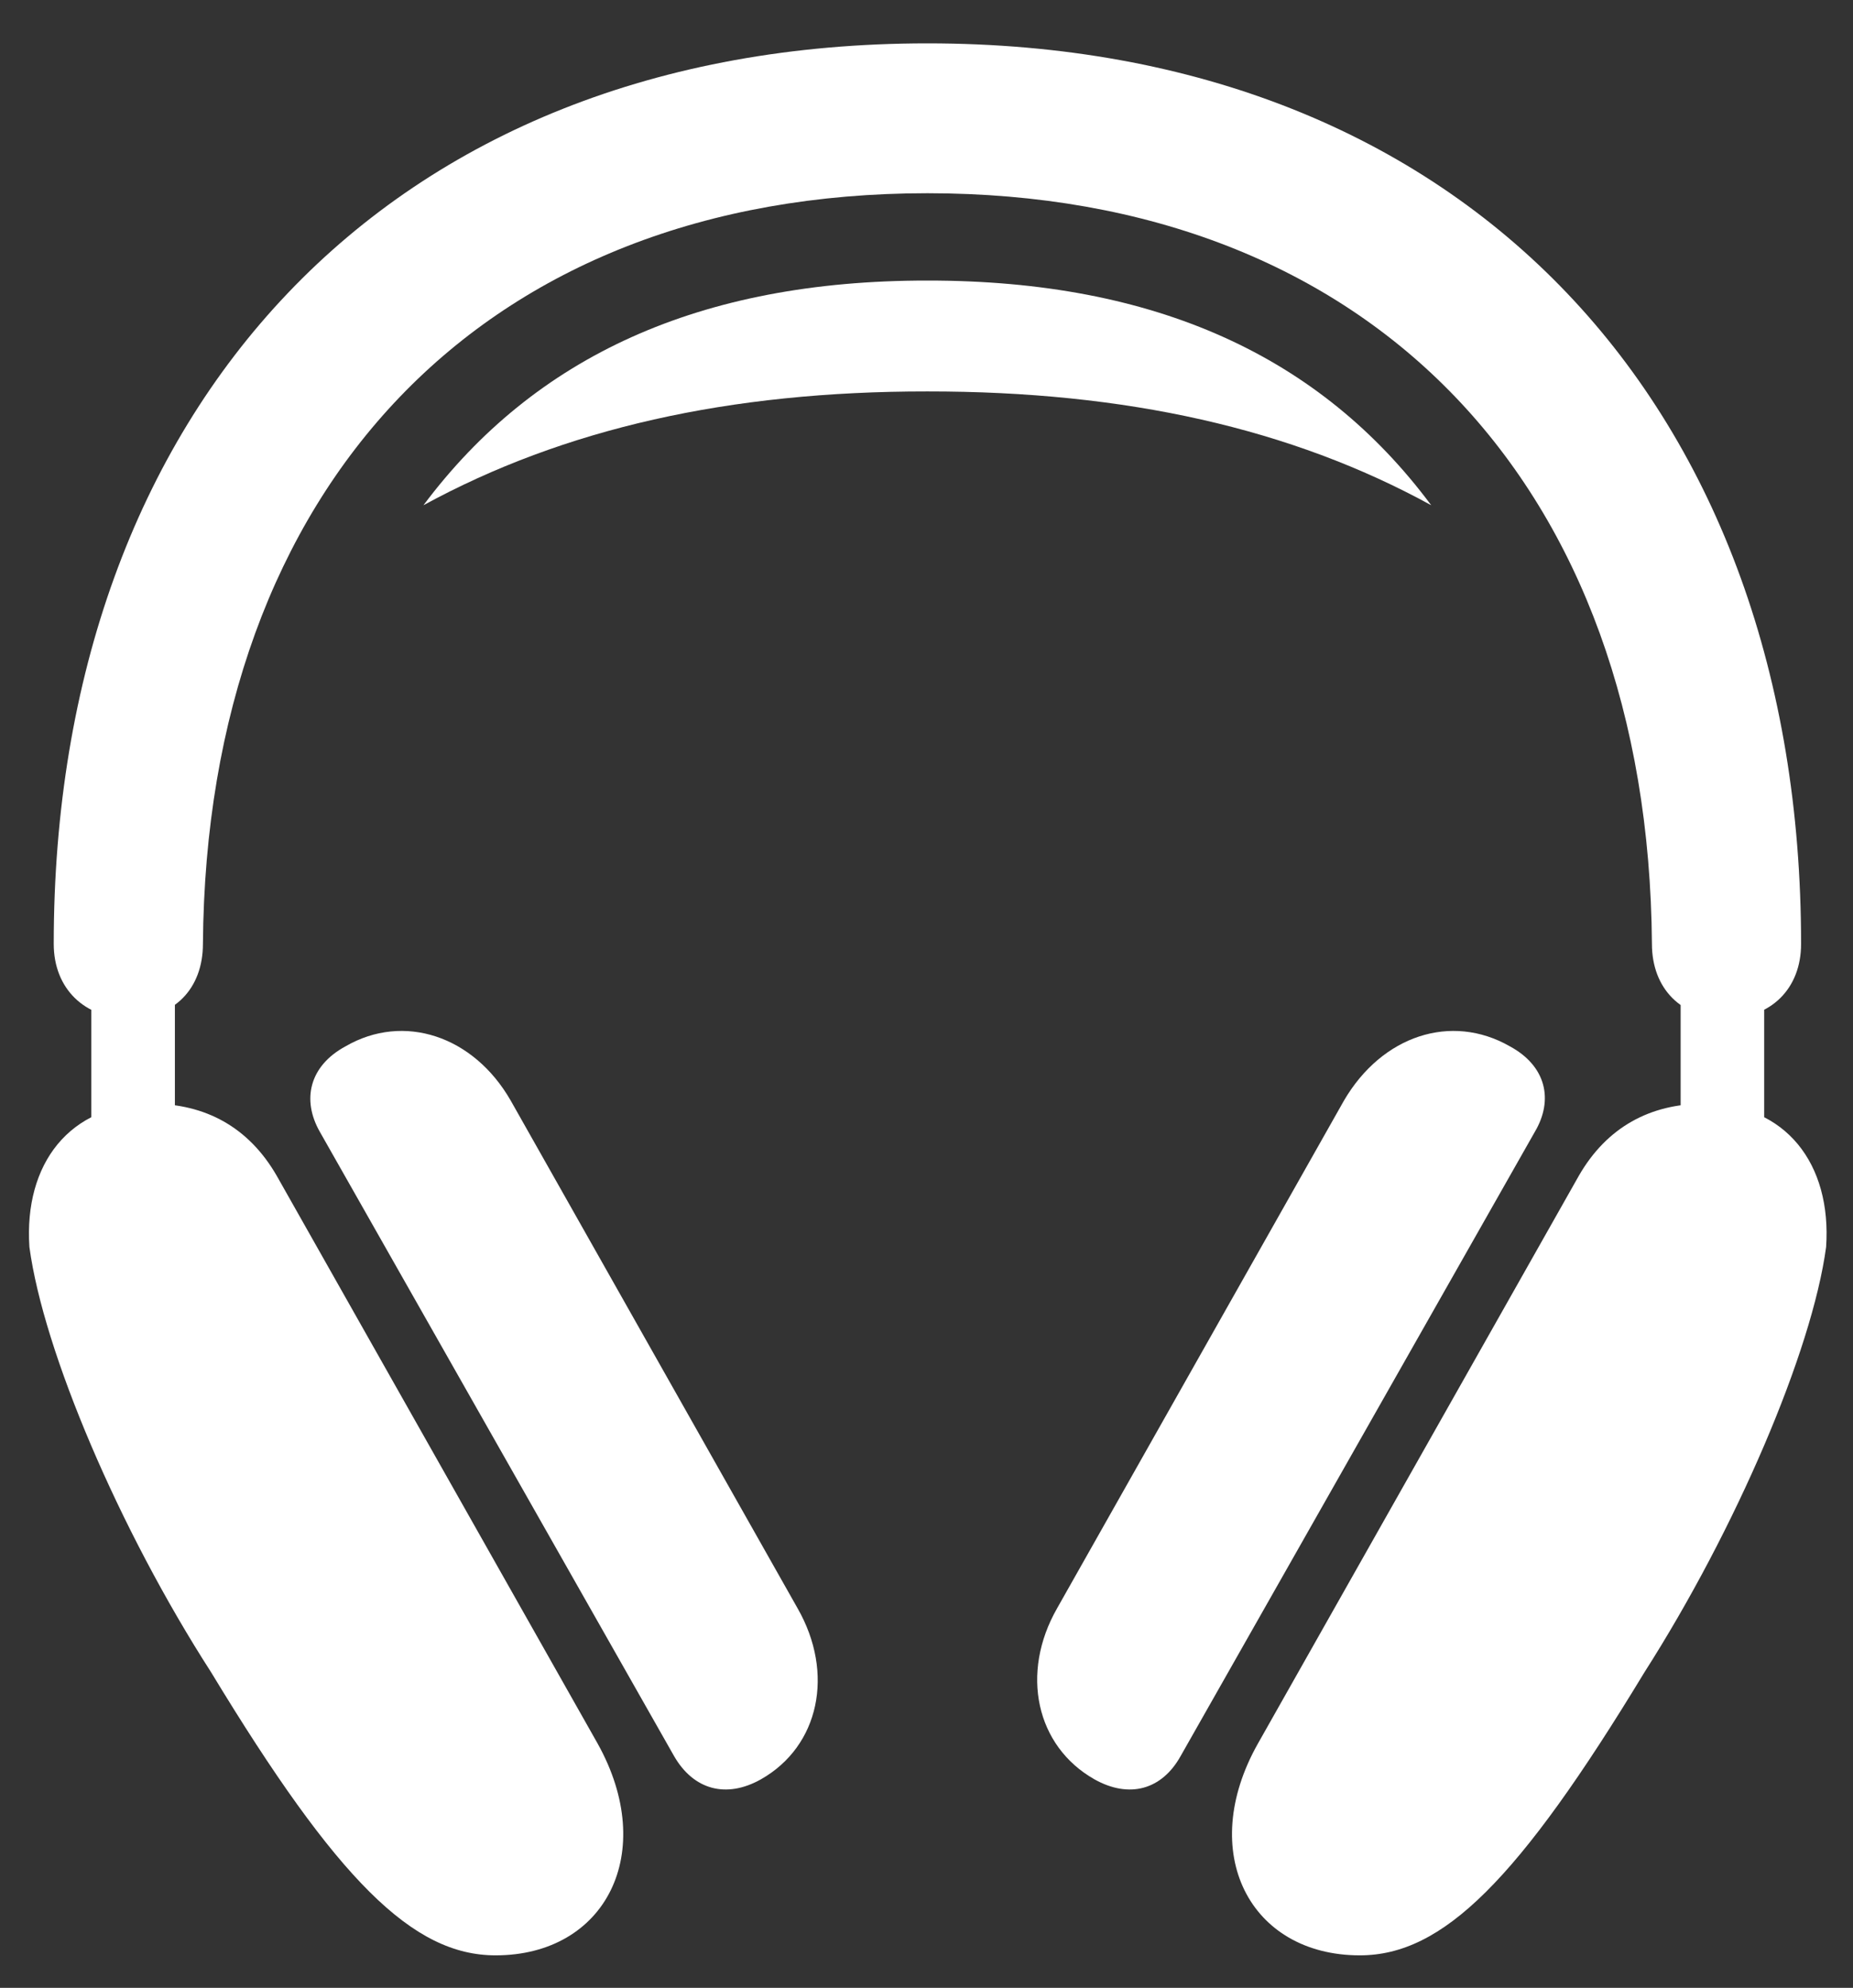
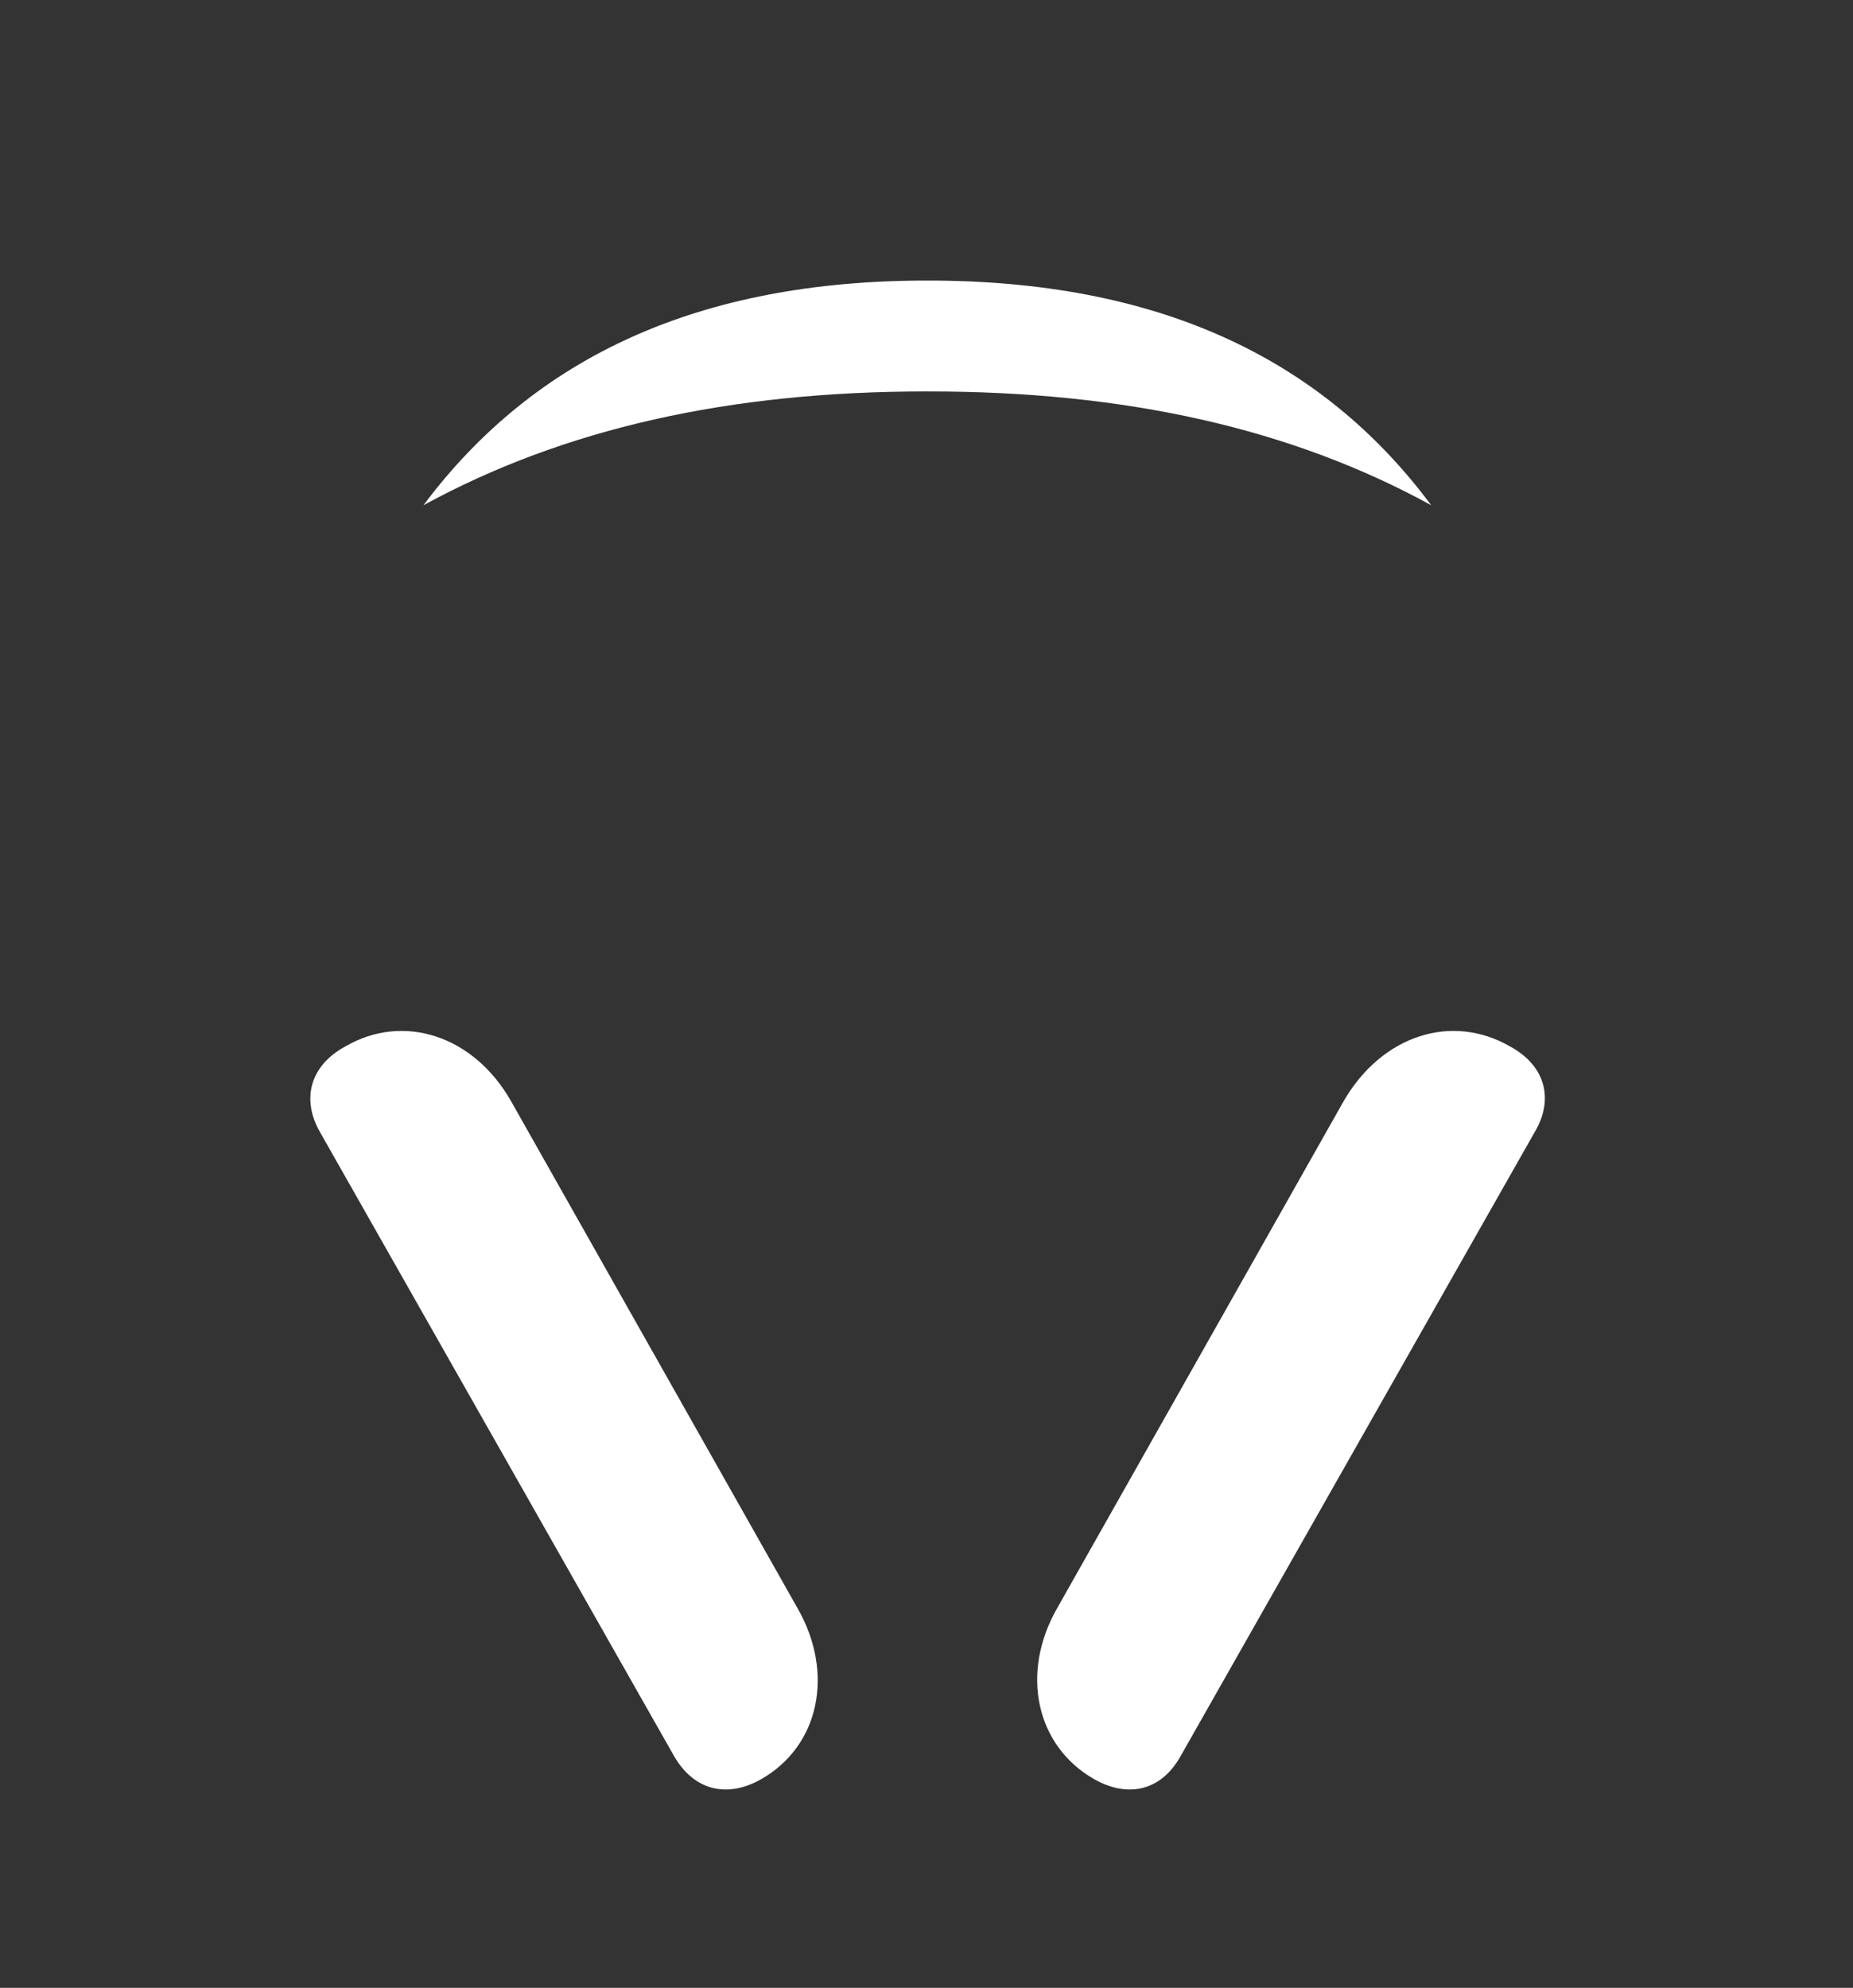
<svg xmlns="http://www.w3.org/2000/svg" width="55" height="59" viewBox="0 0 55 59" fill="none">
  <rect x="0" y="0" width="55" height="59" fill="#333333" stroke="none" />
-   <path d="M2.711 33.899H5.191V28.271H2.711V33.899ZM14.709 58.035C17.983 58.035 19.542 54.98 17.737 51.746L8.212 34.894C7.381 33.453 6.091 32.759 4.504 32.759C2.063 32.759 0.706 34.546 0.873 37.012C1.292 40.115 3.537 45.393 6.266 49.633C10.016 55.823 12.256 58.035 14.709 58.035ZM52.364 33.899V28.271H49.884V33.899H52.364ZM40.362 58.035C42.82 58.035 45.06 55.823 48.81 49.633C51.518 45.393 53.783 40.115 54.202 37.012C54.37 34.546 53.008 32.759 50.571 32.759C48.984 32.759 47.694 33.453 46.864 34.894L37.339 51.746C35.513 54.98 37.092 58.035 40.362 58.035ZM1.595 28.016C1.595 29.34 2.508 30.227 3.837 30.227C5.165 30.227 6.023 29.345 6.023 28.016C6.127 14.421 14.345 5.735 27.527 5.735C40.73 5.735 48.927 14.421 49.032 28.016C49.032 29.345 49.91 30.227 51.234 30.227C52.567 30.227 53.459 29.34 53.459 28.016C53.459 12.141 43.572 1.287 27.527 1.287C11.482 1.287 1.595 12.141 1.595 28.016Z" fill="white" />
  <path d="M22.588 52.809C24.319 51.827 24.776 49.663 23.674 47.735L15.158 32.664C14.051 30.736 11.976 30.059 10.258 31.054C9.179 31.636 8.95 32.645 9.497 33.599L20.007 52.12C20.584 53.122 21.554 53.391 22.588 52.809ZM32.482 52.809C33.517 53.391 34.486 53.122 35.043 52.12L45.553 33.599C46.121 32.645 45.891 31.636 44.813 31.054C43.073 30.059 41.02 30.736 39.892 32.664L31.376 47.735C30.274 49.663 30.752 51.827 32.482 52.809ZM12.569 14.995C16.733 12.723 21.644 11.613 27.525 11.618C33.426 11.613 38.337 12.723 42.48 14.995C39.2 10.582 34.307 8.323 27.525 8.327C20.764 8.323 15.87 10.582 12.569 14.995Z" fill="white" />
</svg>